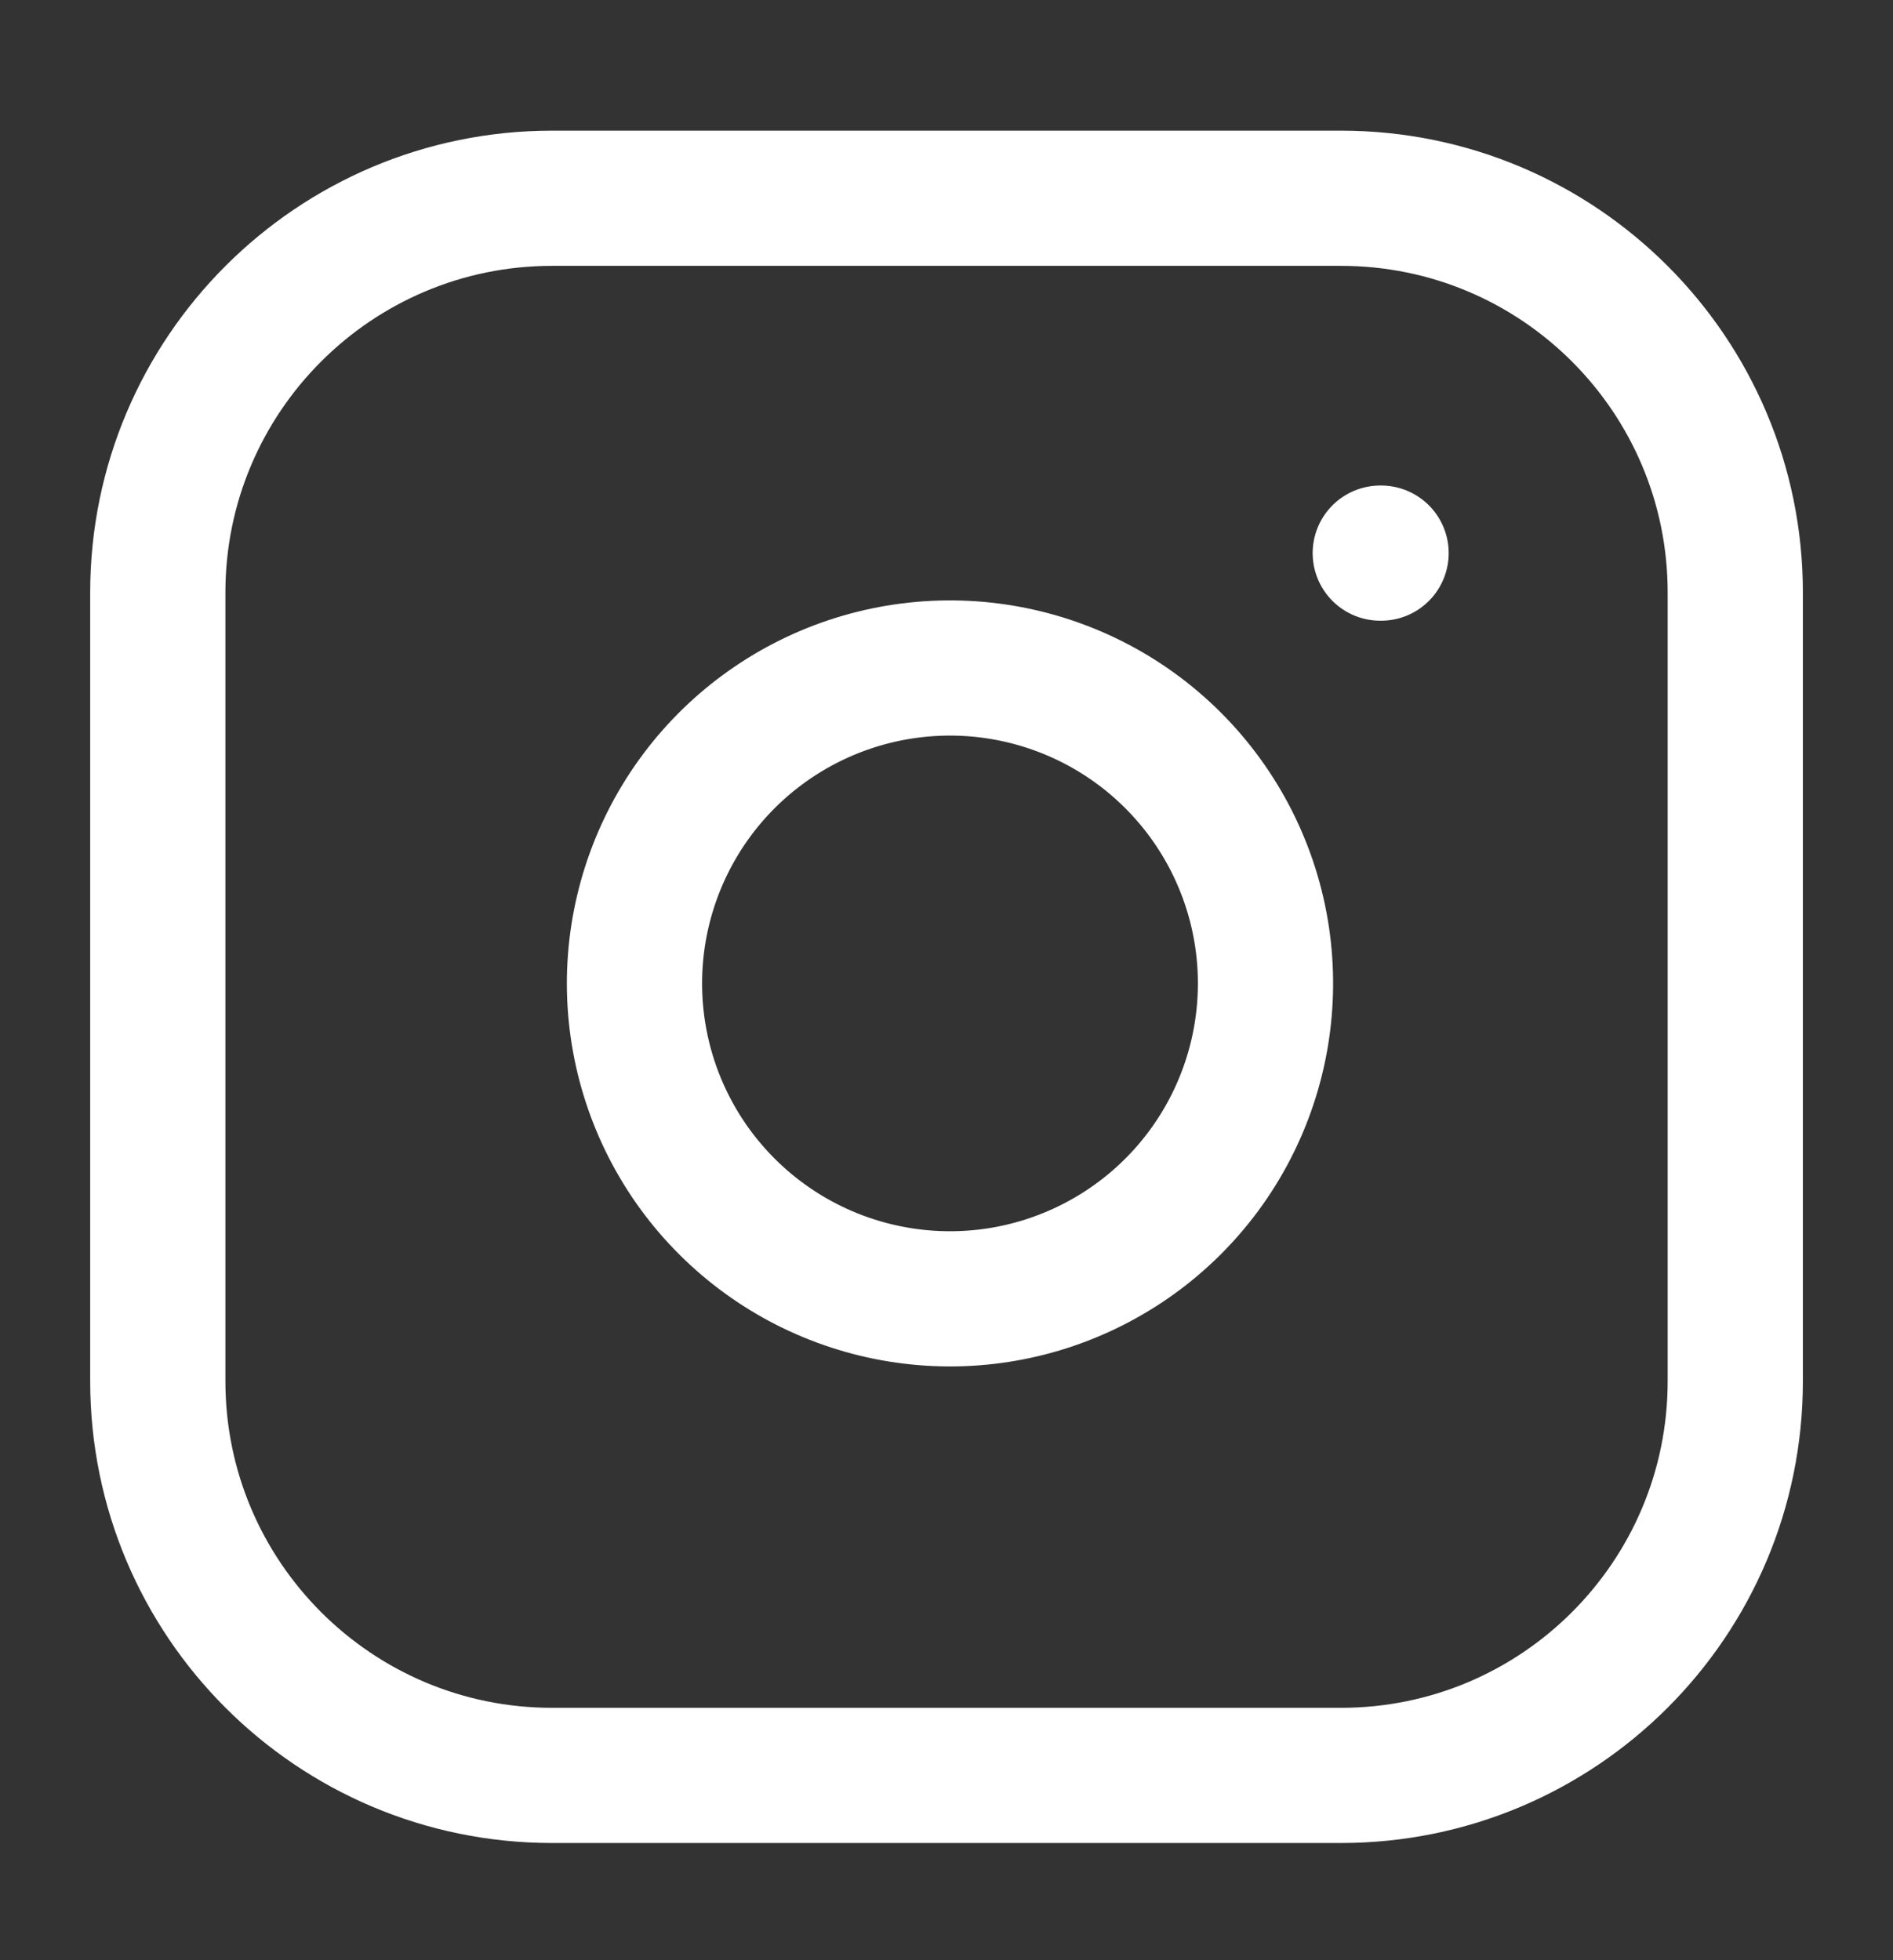
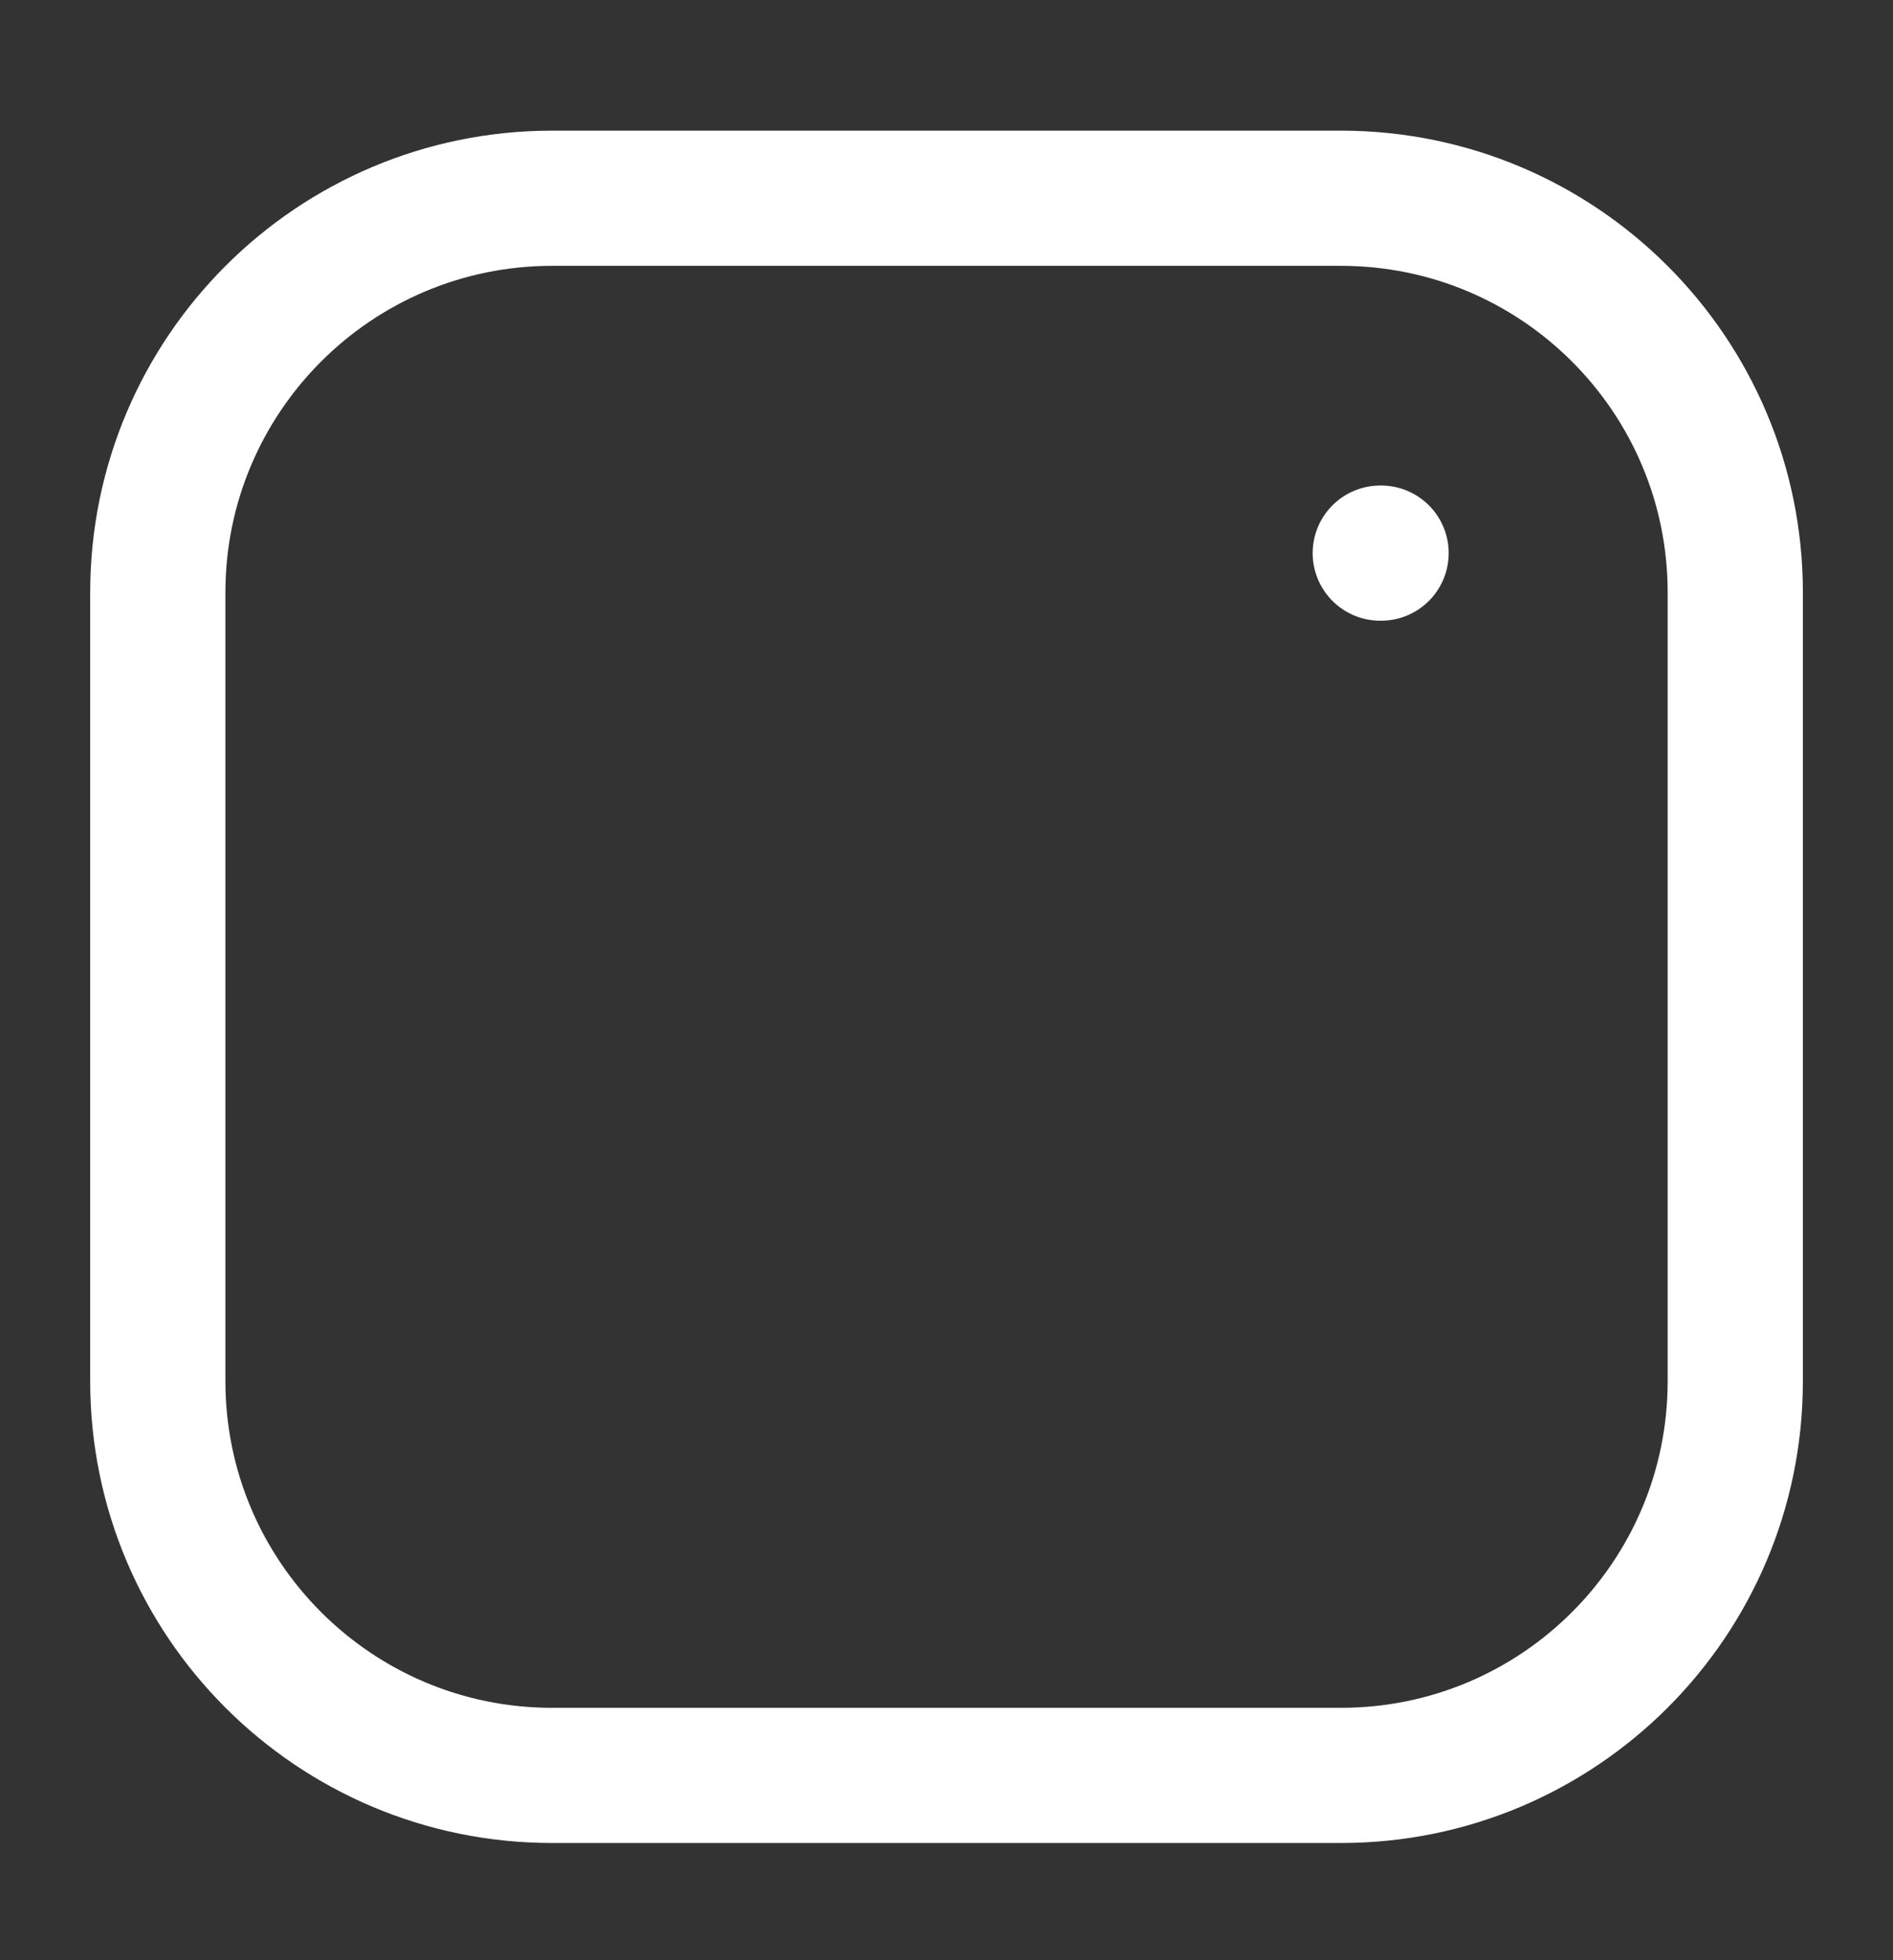
<svg xmlns="http://www.w3.org/2000/svg" width="28" height="29" viewBox="0 0 28 29" fill="none">
  <rect x="0" y="0" width="28" height="29" fill="#333333" stroke="none" />
  <path d="M19.834 2.933H8.167C4.946 2.933 2.334 5.545 2.334 8.766V20.433C2.334 23.655 4.946 26.266 8.167 26.266H19.834C23.056 26.266 25.667 23.655 25.667 20.433V8.766C25.667 5.545 23.056 2.933 19.834 2.933Z" stroke="white" stroke-width="2" stroke-linecap="round" stroke-linejoin="round" />
-   <path d="M18.668 13.864C18.812 14.835 18.646 15.827 18.194 16.698C17.742 17.57 17.026 18.276 16.149 18.717C15.273 19.159 14.279 19.312 13.31 19.156C12.341 19 11.446 18.543 10.752 17.849C10.057 17.155 9.6 16.259 9.444 15.29C9.288 14.321 9.442 13.328 9.883 12.451C10.324 11.574 11.031 10.859 11.902 10.407C12.773 9.955 13.765 9.789 14.736 9.933C15.726 10.08 16.643 10.541 17.351 11.249C18.059 11.957 18.521 12.874 18.668 13.864Z" stroke="white" stroke-width="2" stroke-linecap="round" stroke-linejoin="round" />
  <path d="M20.416 8.183H20.428" stroke="white" stroke-width="2" stroke-linecap="round" stroke-linejoin="round" />
</svg>